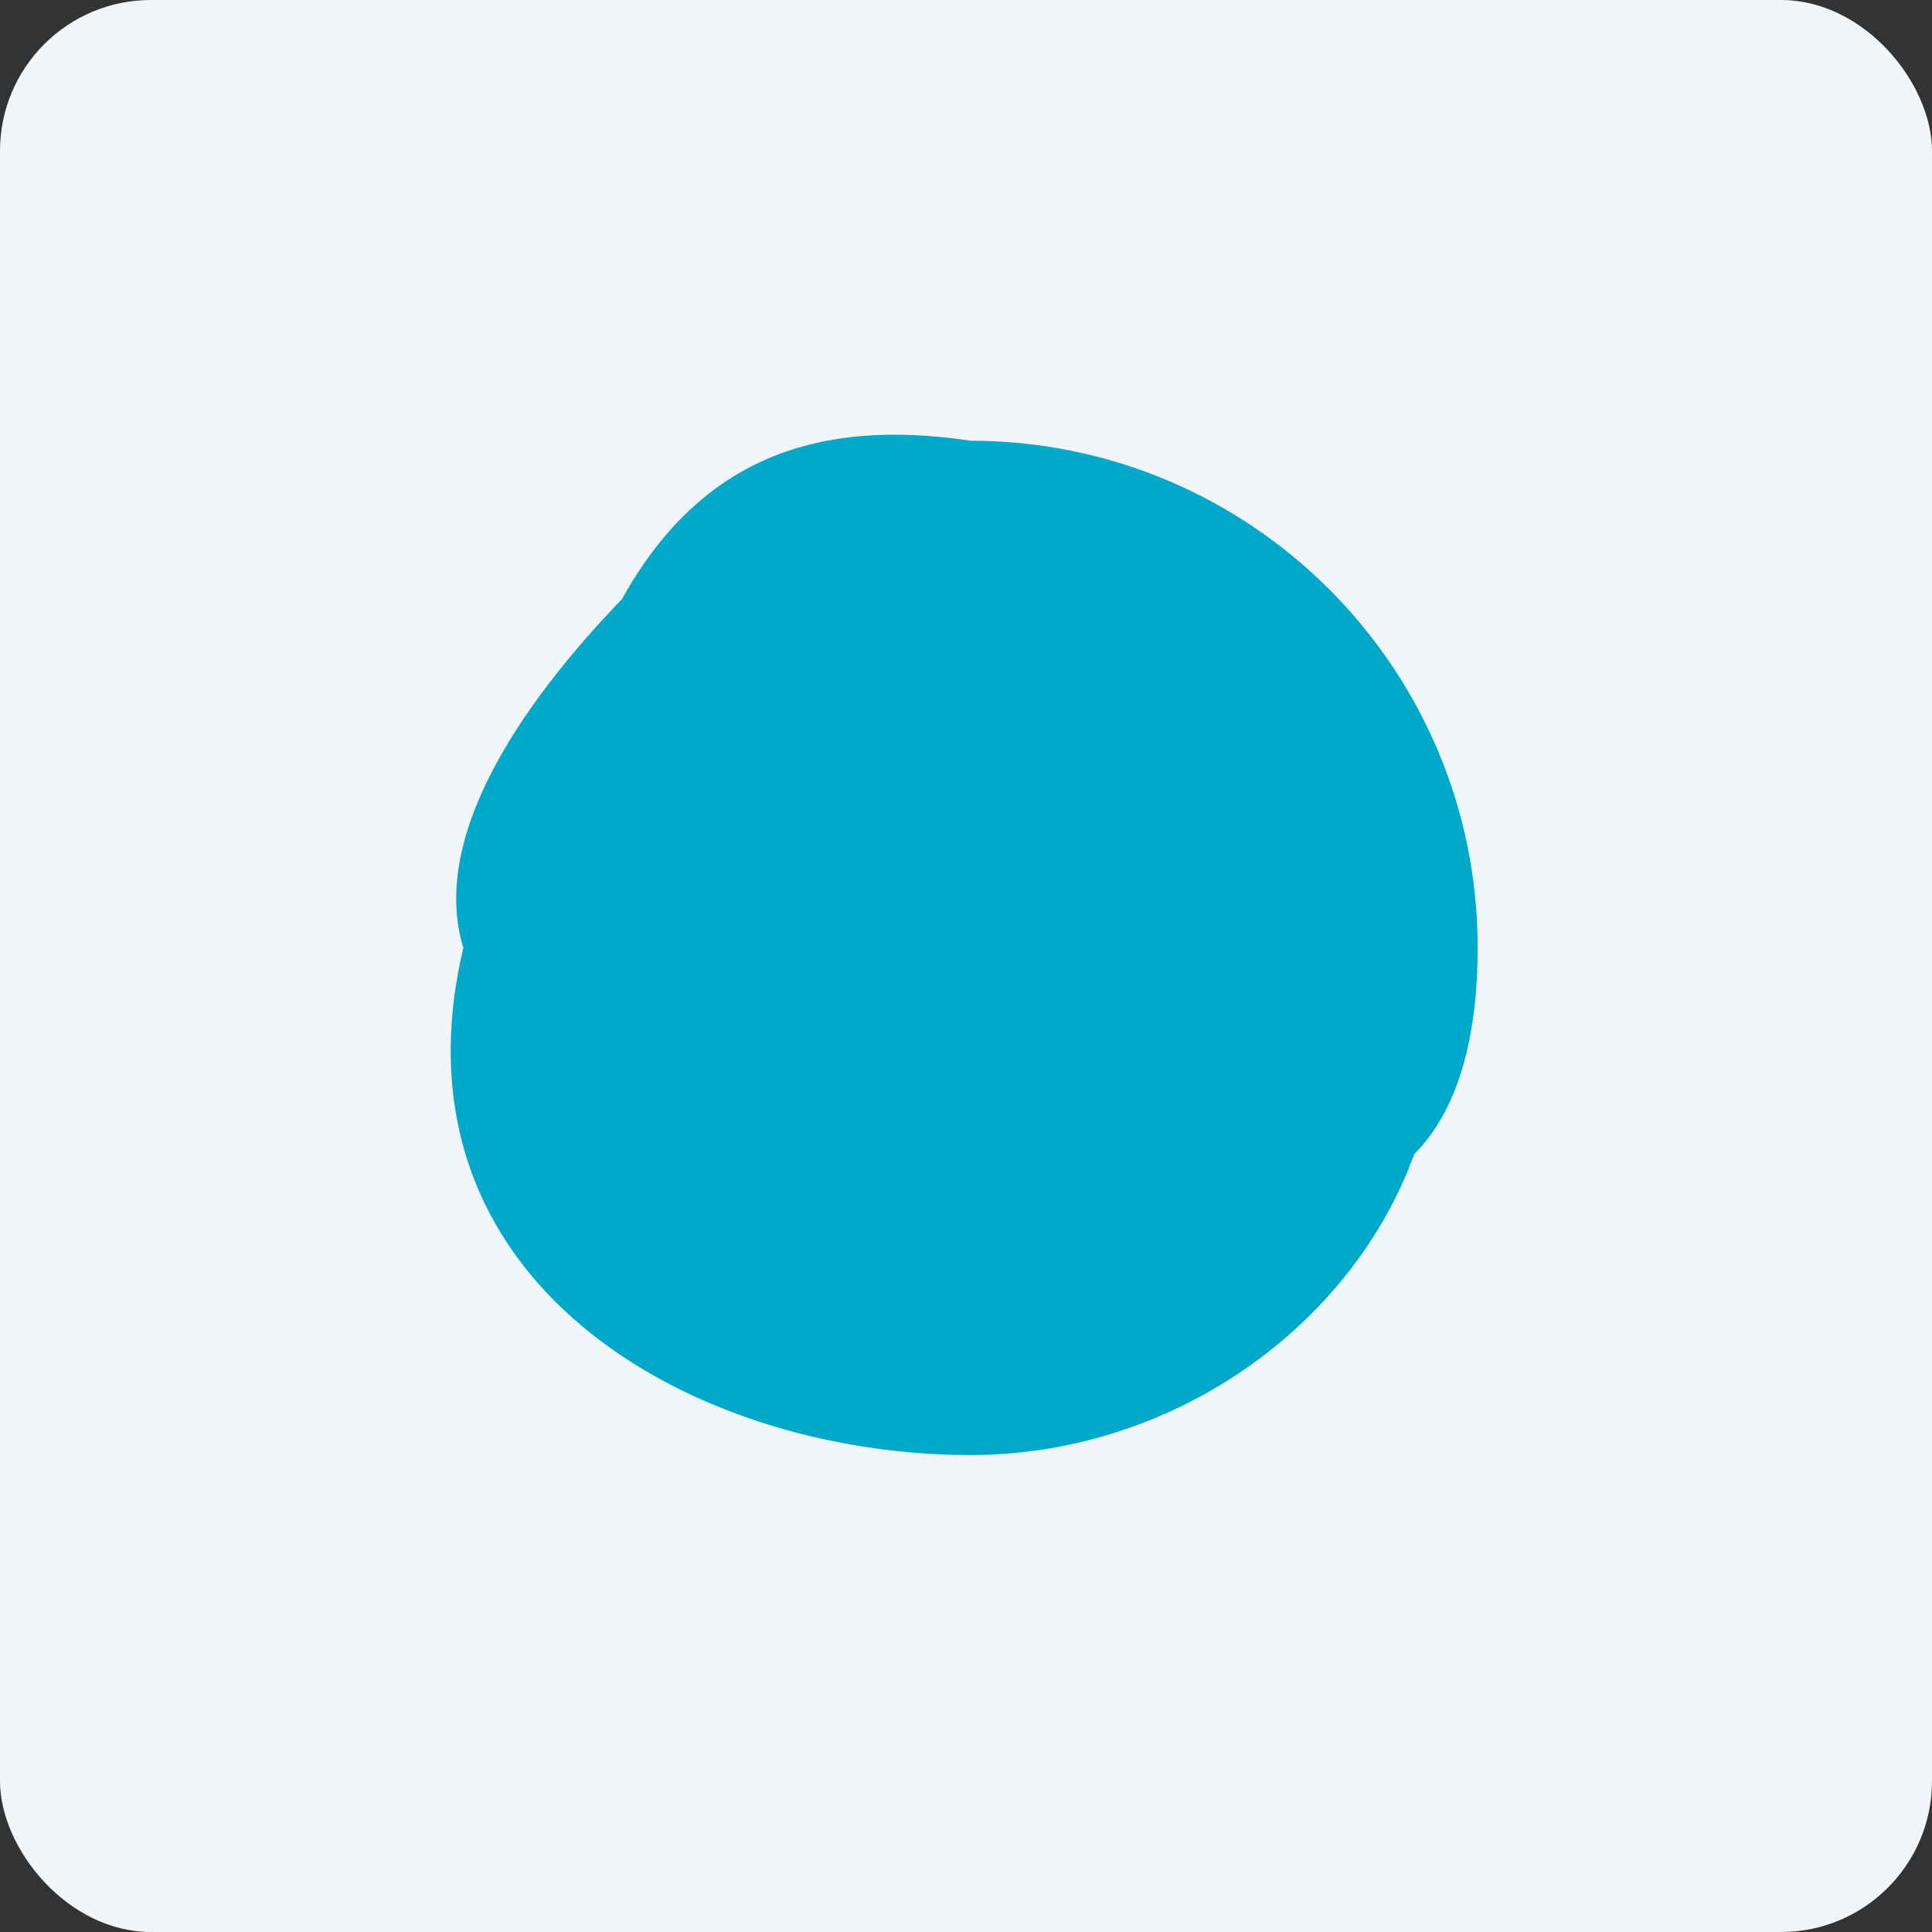
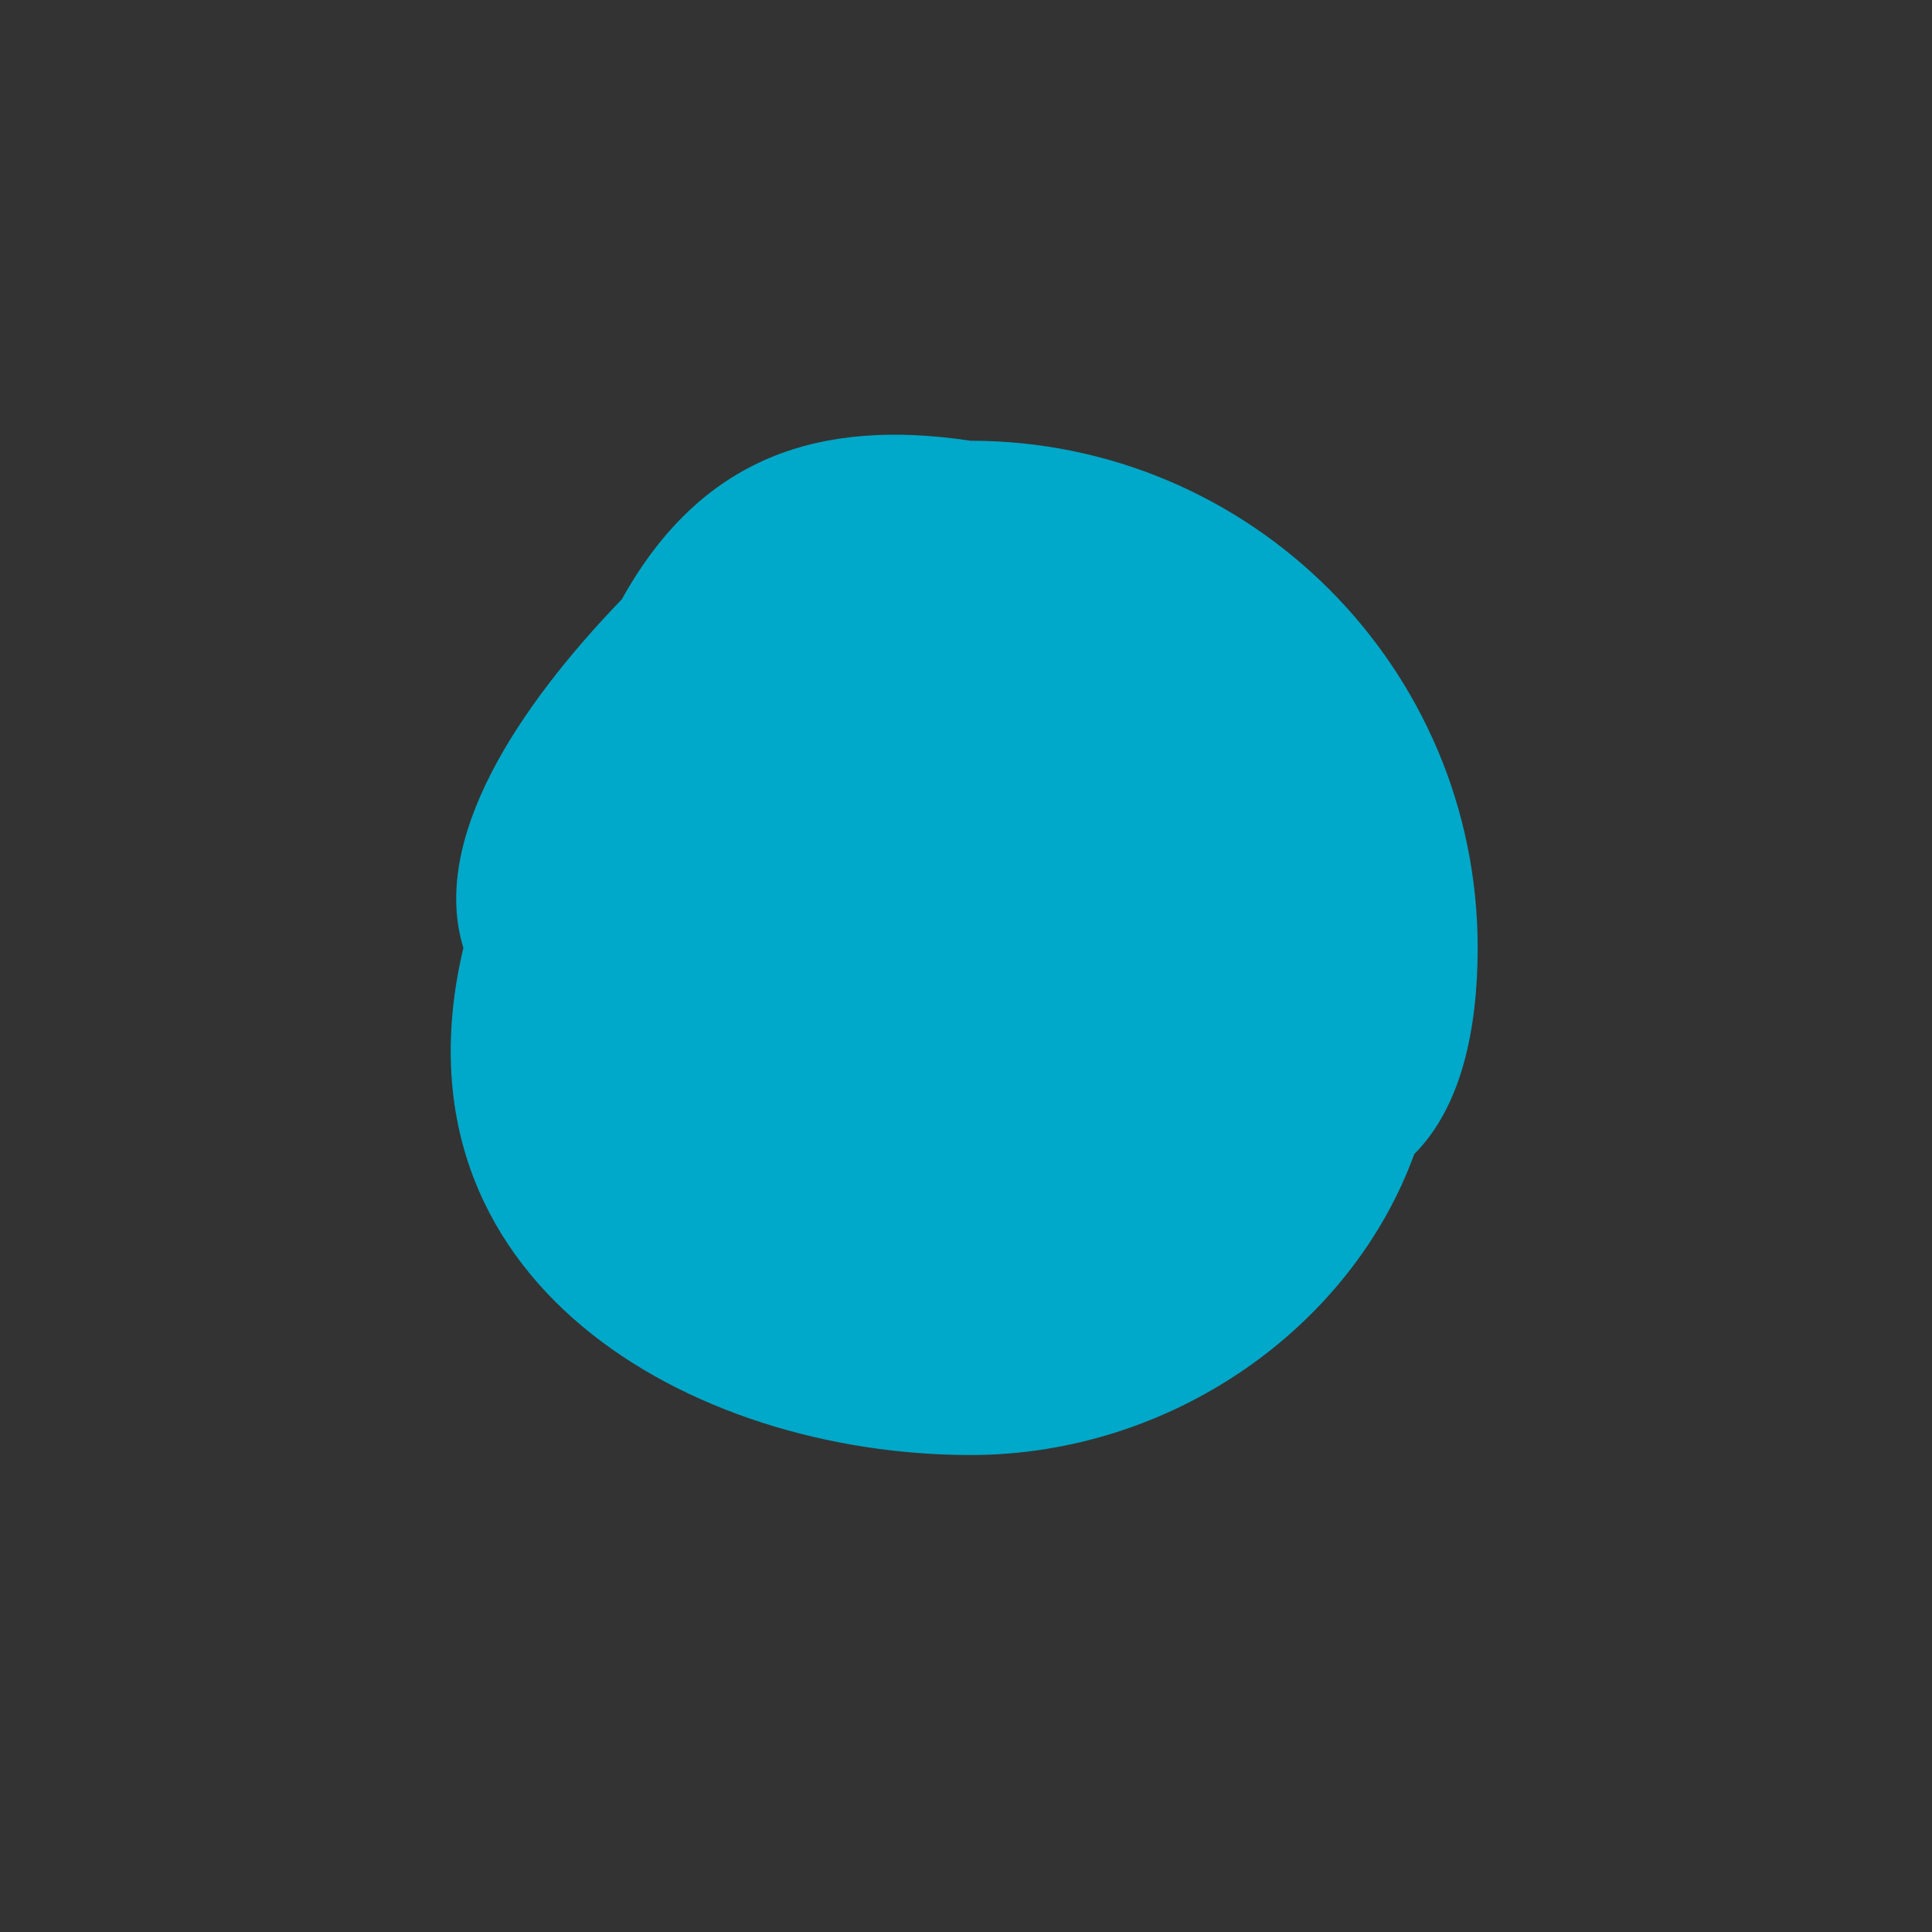
<svg xmlns="http://www.w3.org/2000/svg" width="64" height="64" viewBox="0 0 64 64">
  <rect x="0" y="0" width="64" height="64" fill="#333333" stroke="none" />
-   <rect x="0" y="0" width="64" height="64" rx="5" ry="5" fill="#eff5f8" />
-   <path fill="#eff5f8" d="M 2.75,2 L 61.55,2 L 61.55,60.80 L 2.75,60.80 L 2.75,2" />
  <path d="M 48.95,31.40 C 48.95,34.04 48.43,36.65 46.85,38.23 C 44.75,44 38.79,48.20 32.15,48.20 C 22.87,48.20 12.73,42.43 15.35,31.40 C 14.25,27.82 17.13,23.45 20.60,19.85 C 23.23,15.12 27.16,13.85 32.15,14.60 C 41.43,14.60 48.95,22.12 48.95,31.40" fill="url(#fb100)" />
  <defs>
    <radialGradient id="fb100" cx="2.75" cy="0.0" r="1.05" gradientUnits="userSpaceOnUse" gradientTransform="rotate(119.745 8.326 20.205) scale(20.156)">
      <stop offset=".266" stop-color="#6ac3b8" />
      <stop offset=".792" stop-color="#0180a3" />
      <stop offset="1" stop-color="#00a8c9" />
    </radialGradient>
  </defs>
</svg>